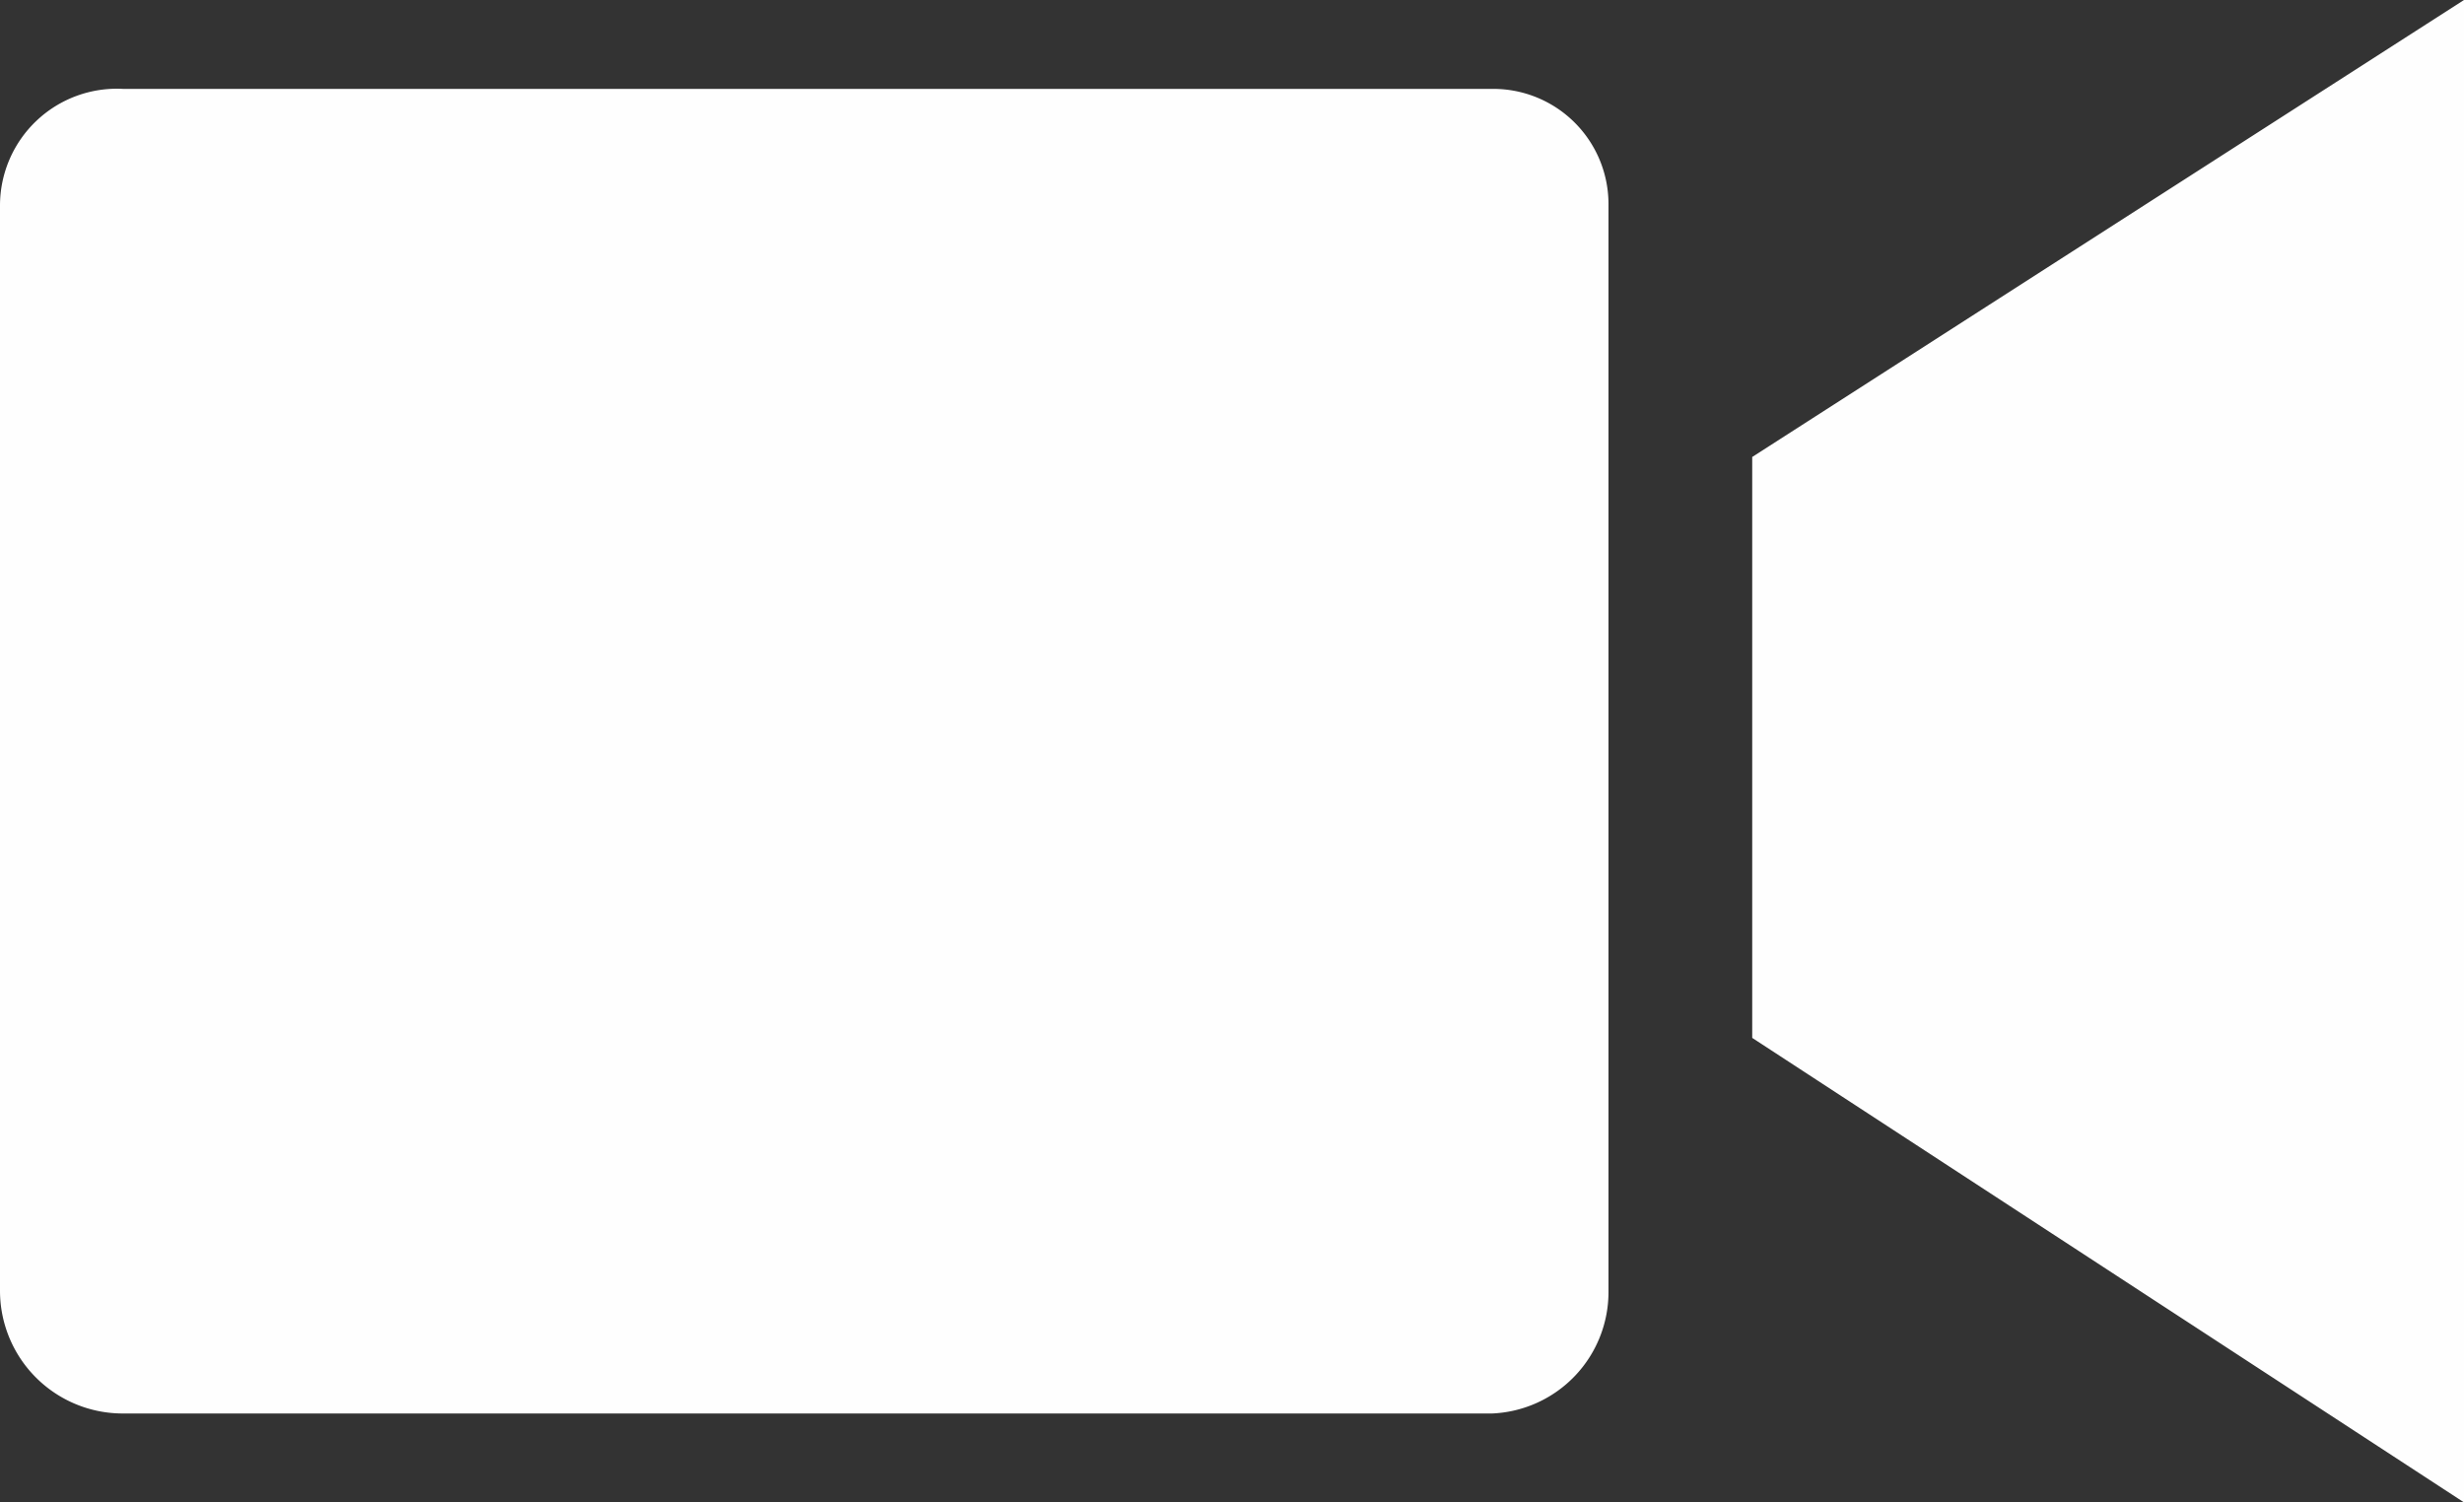
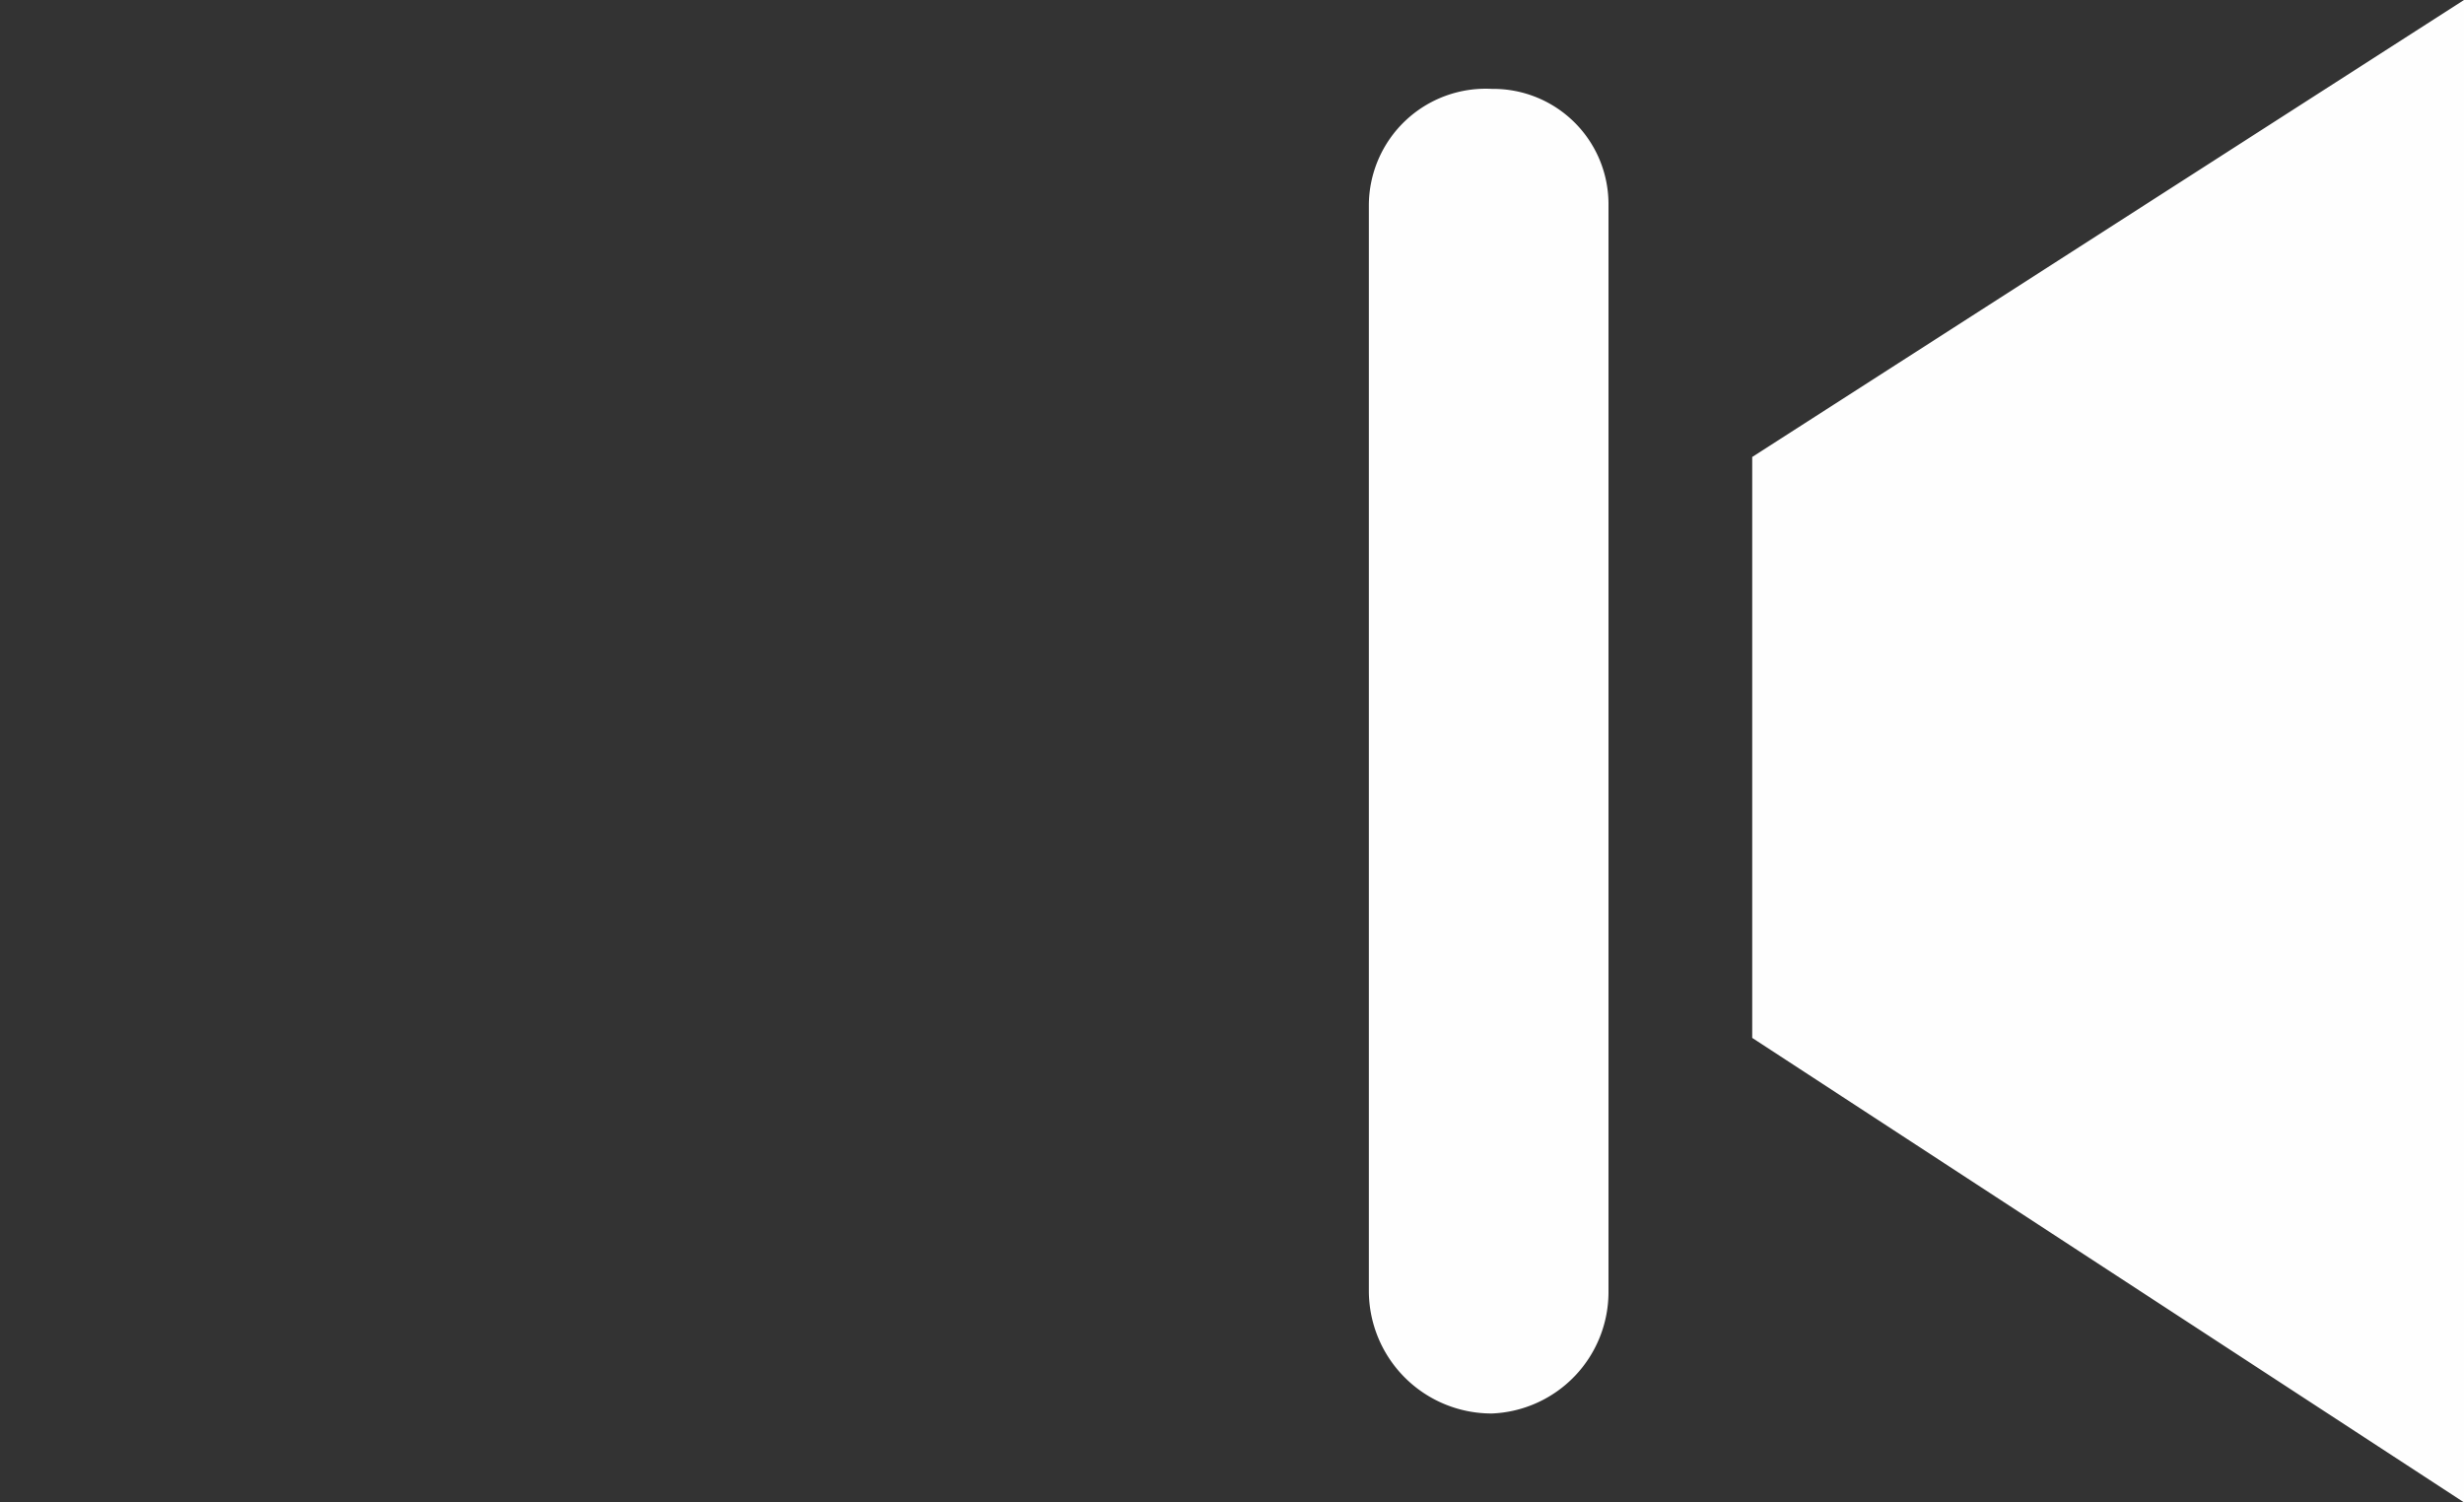
<svg xmlns="http://www.w3.org/2000/svg" width="39.36" height="24" viewBox="0 0 39.36 24">
  <rect x="0" y="0" width="39.36" height="24" fill="#333333" stroke="none" />
-   <path d="M99.87,261.7v9.28l11.37,7.42v-24Zm-4.156-5.88H73.848a1.867,1.867,0,0,0-1.968,1.86v17.34a1.961,1.961,0,0,0,1.968,1.96H95.714a1.942,1.942,0,0,0,1.86-1.96V257.68A1.841,1.841,0,0,0,95.714,255.82Z" transform="translate(-71.88 -254.4)" fill="#fefefe" fill-rule="evenodd" />
+   <path d="M99.87,261.7v9.28l11.37,7.42v-24Zm-4.156-5.88a1.867,1.867,0,0,0-1.968,1.86v17.34a1.961,1.961,0,0,0,1.968,1.96H95.714a1.942,1.942,0,0,0,1.86-1.96V257.68A1.841,1.841,0,0,0,95.714,255.82Z" transform="translate(-71.88 -254.4)" fill="#fefefe" fill-rule="evenodd" />
</svg>